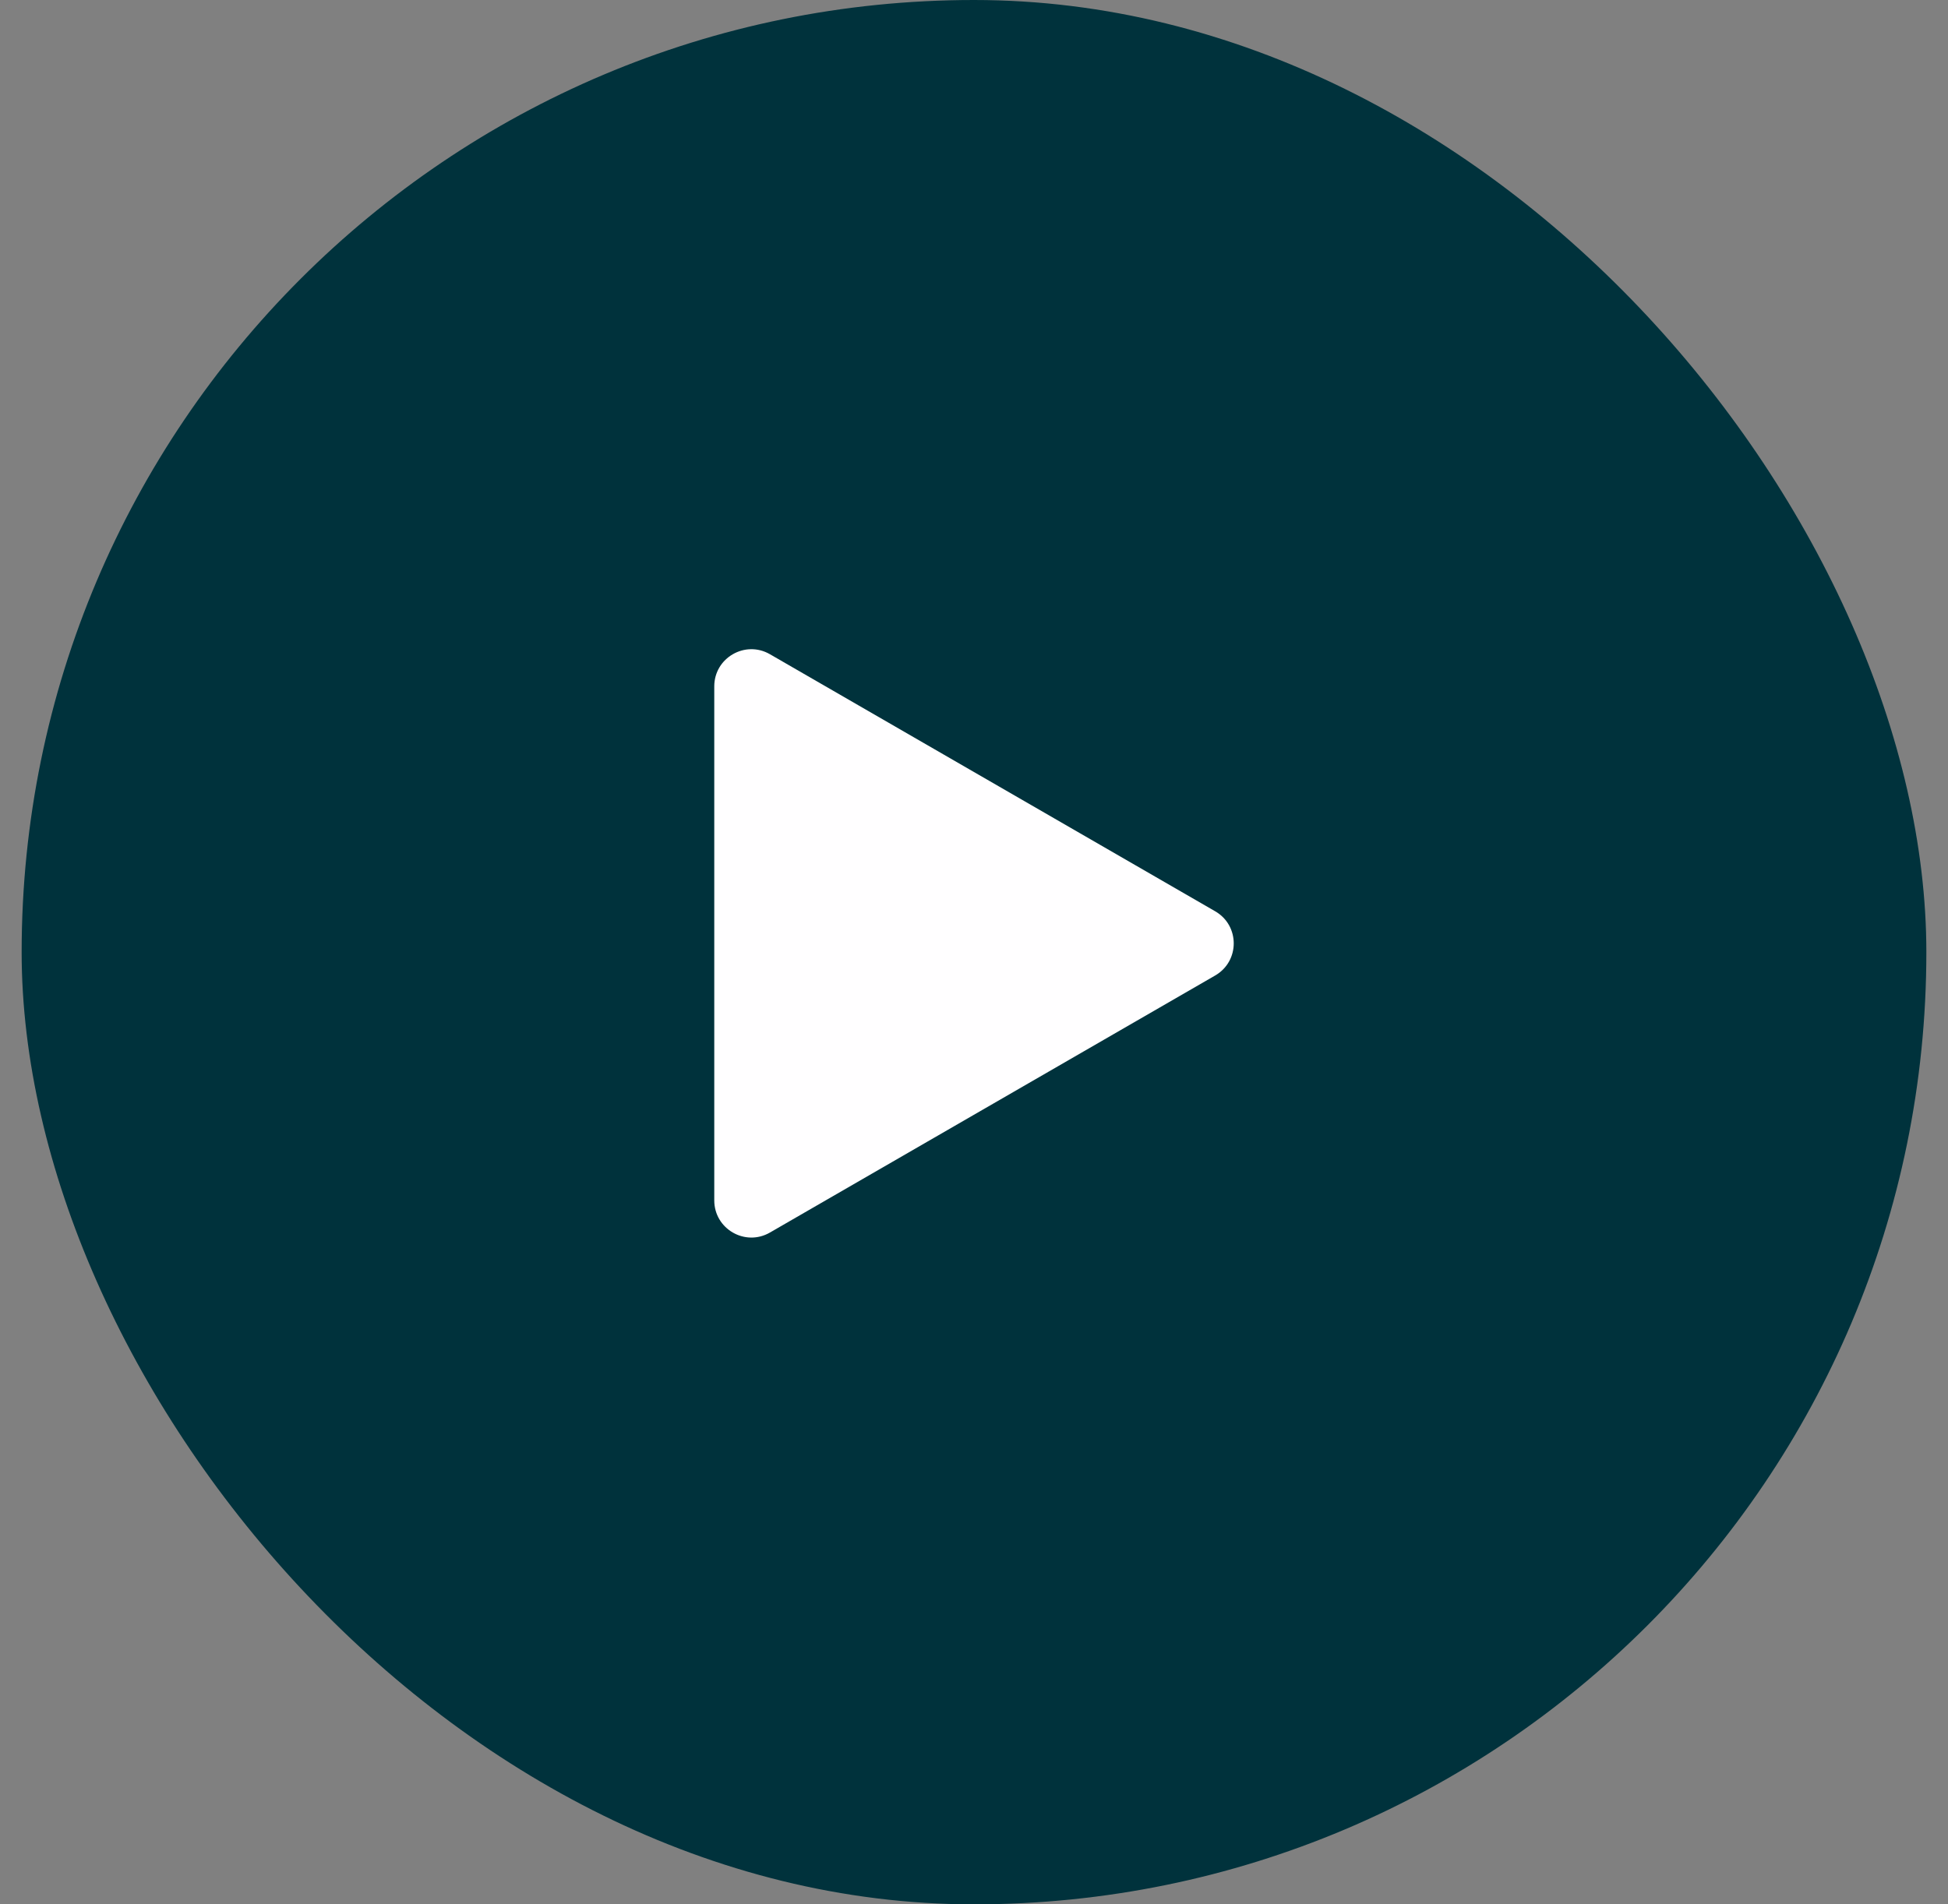
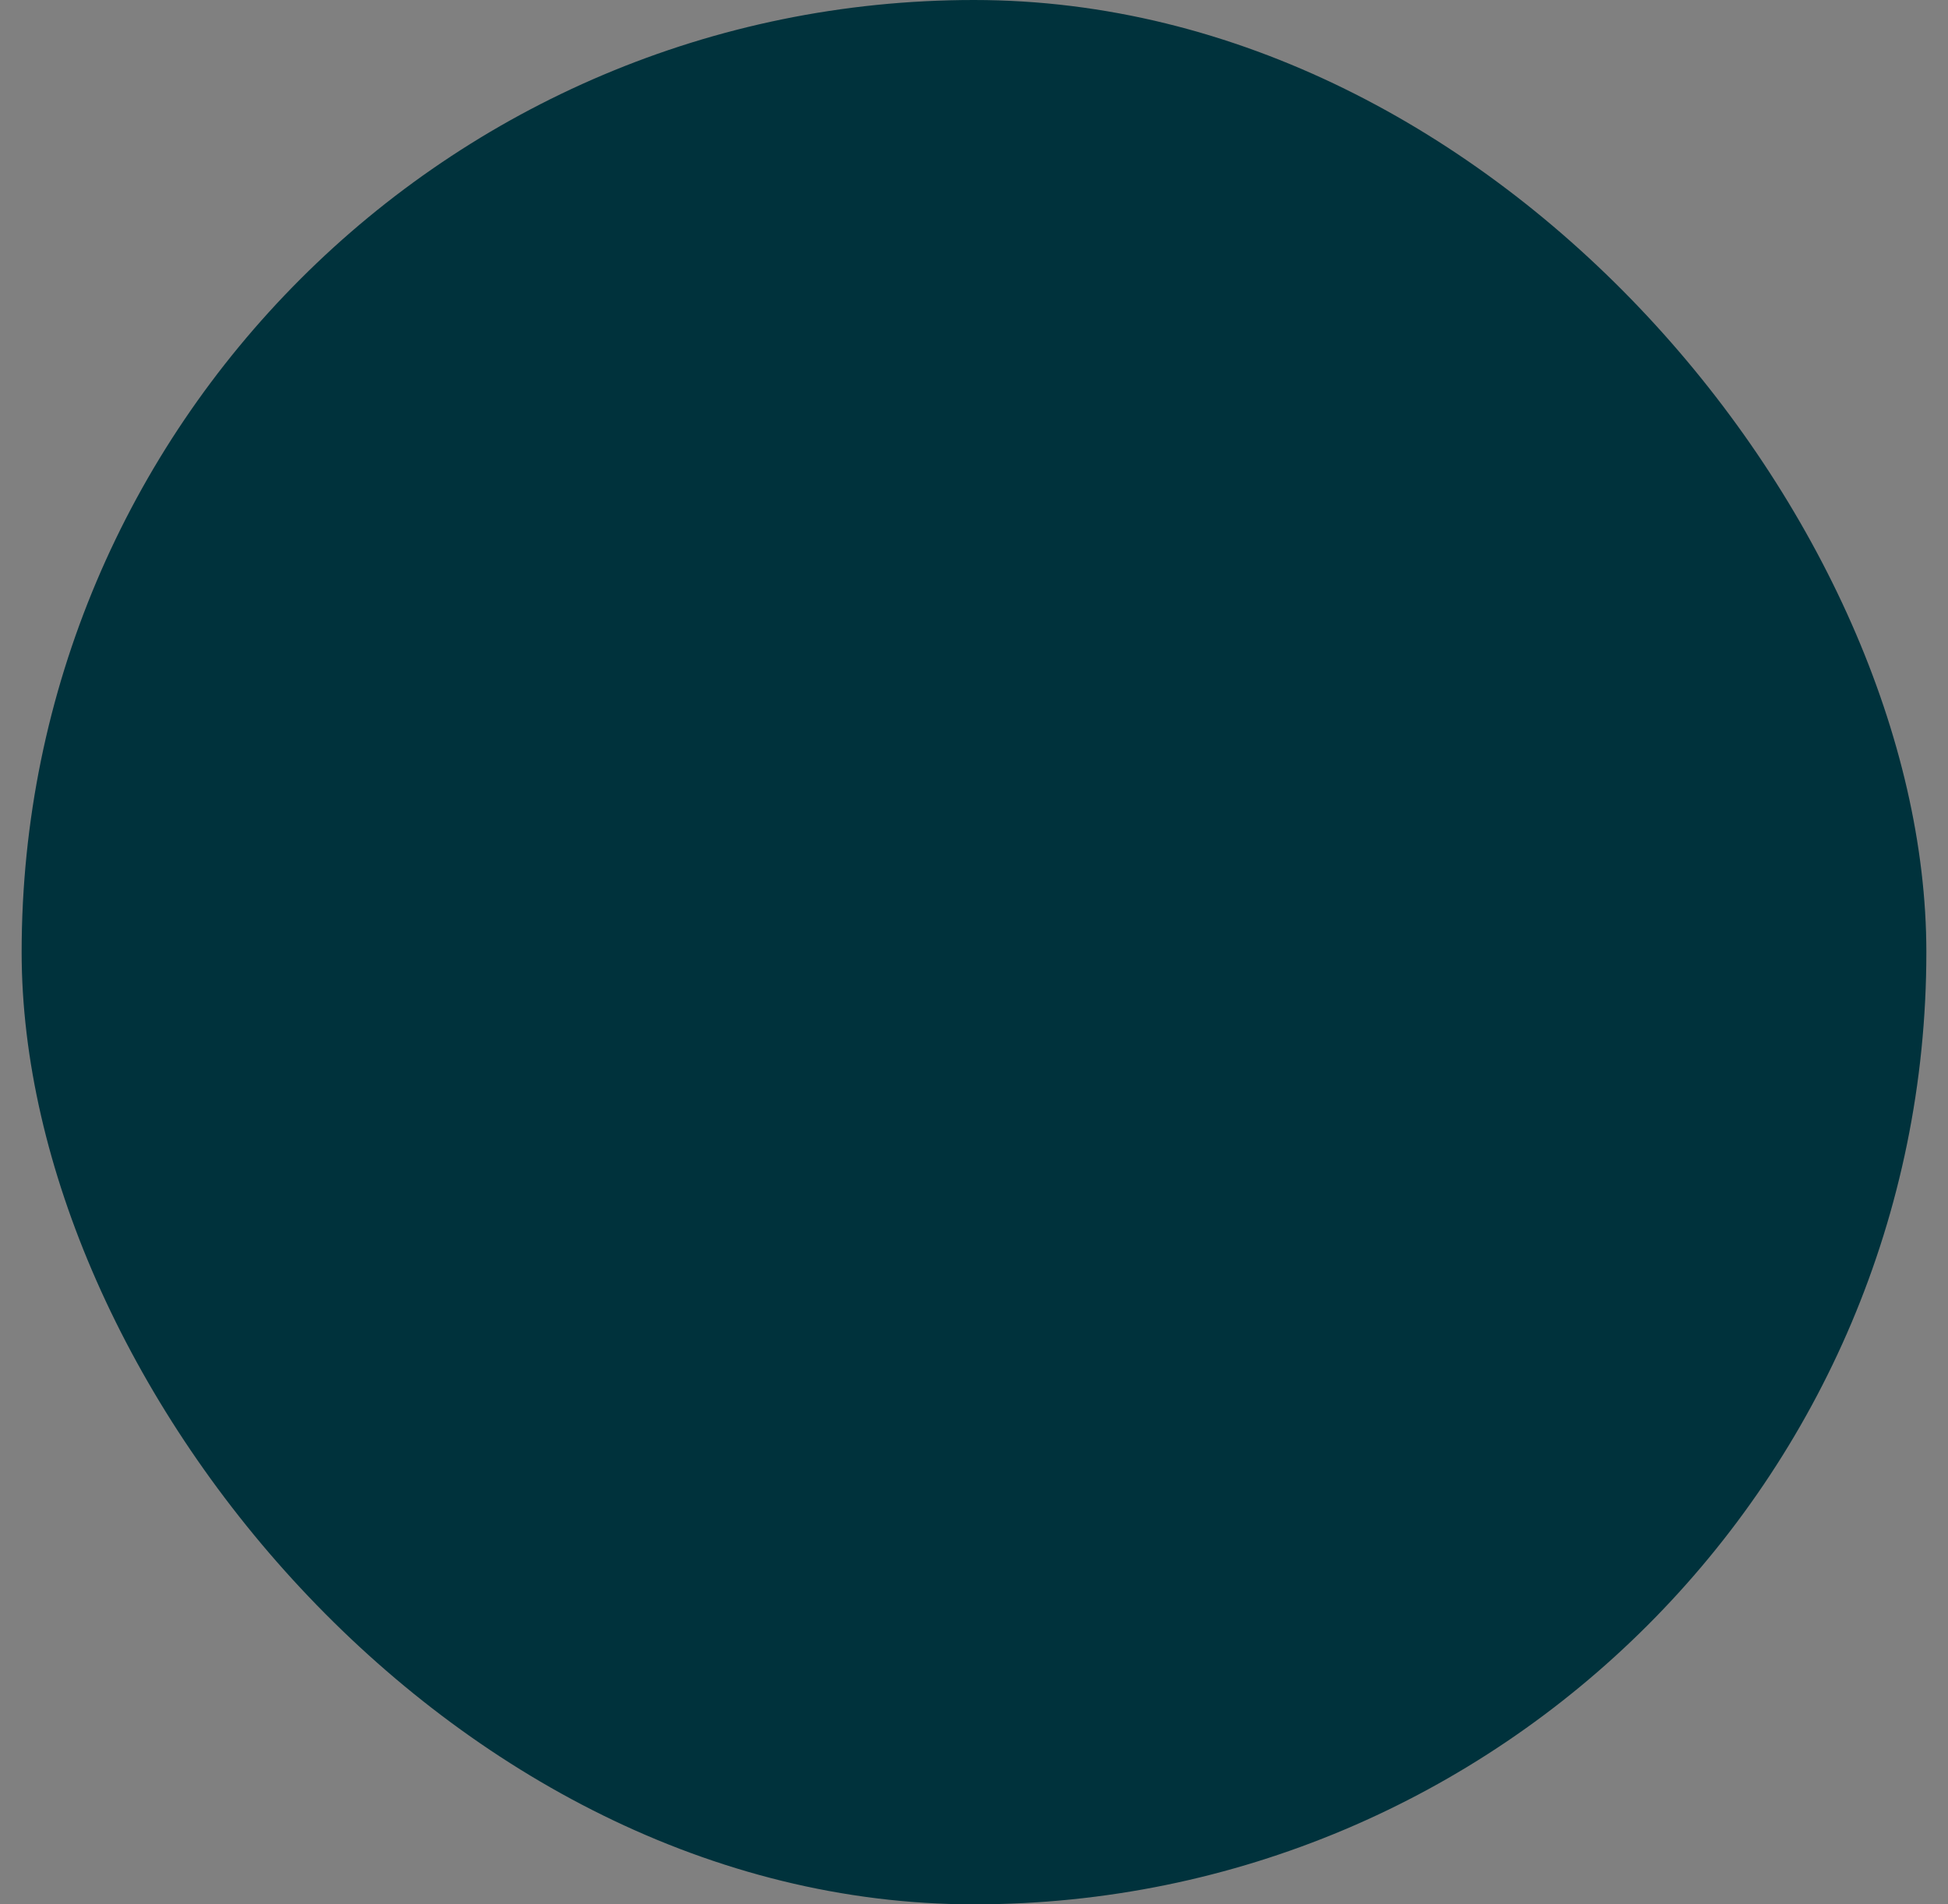
<svg xmlns="http://www.w3.org/2000/svg" width="45" height="44" viewBox="0 0 45 44" fill="none">
  <rect x="0" y="0" width="45" height="44" fill="#808080" stroke="none" />
  <rect x="0.5" width="44" height="44" rx="22" fill="#00323C" />
-   <path d="M28.071 21.055C28.643 21.384 28.643 22.209 28.071 22.539L17.786 28.478C17.214 28.808 16.5 28.395 16.5 27.735V15.858C16.5 15.199 17.214 14.786 17.786 15.116L28.071 21.055Z" fill="#FFFEFF" />
</svg>